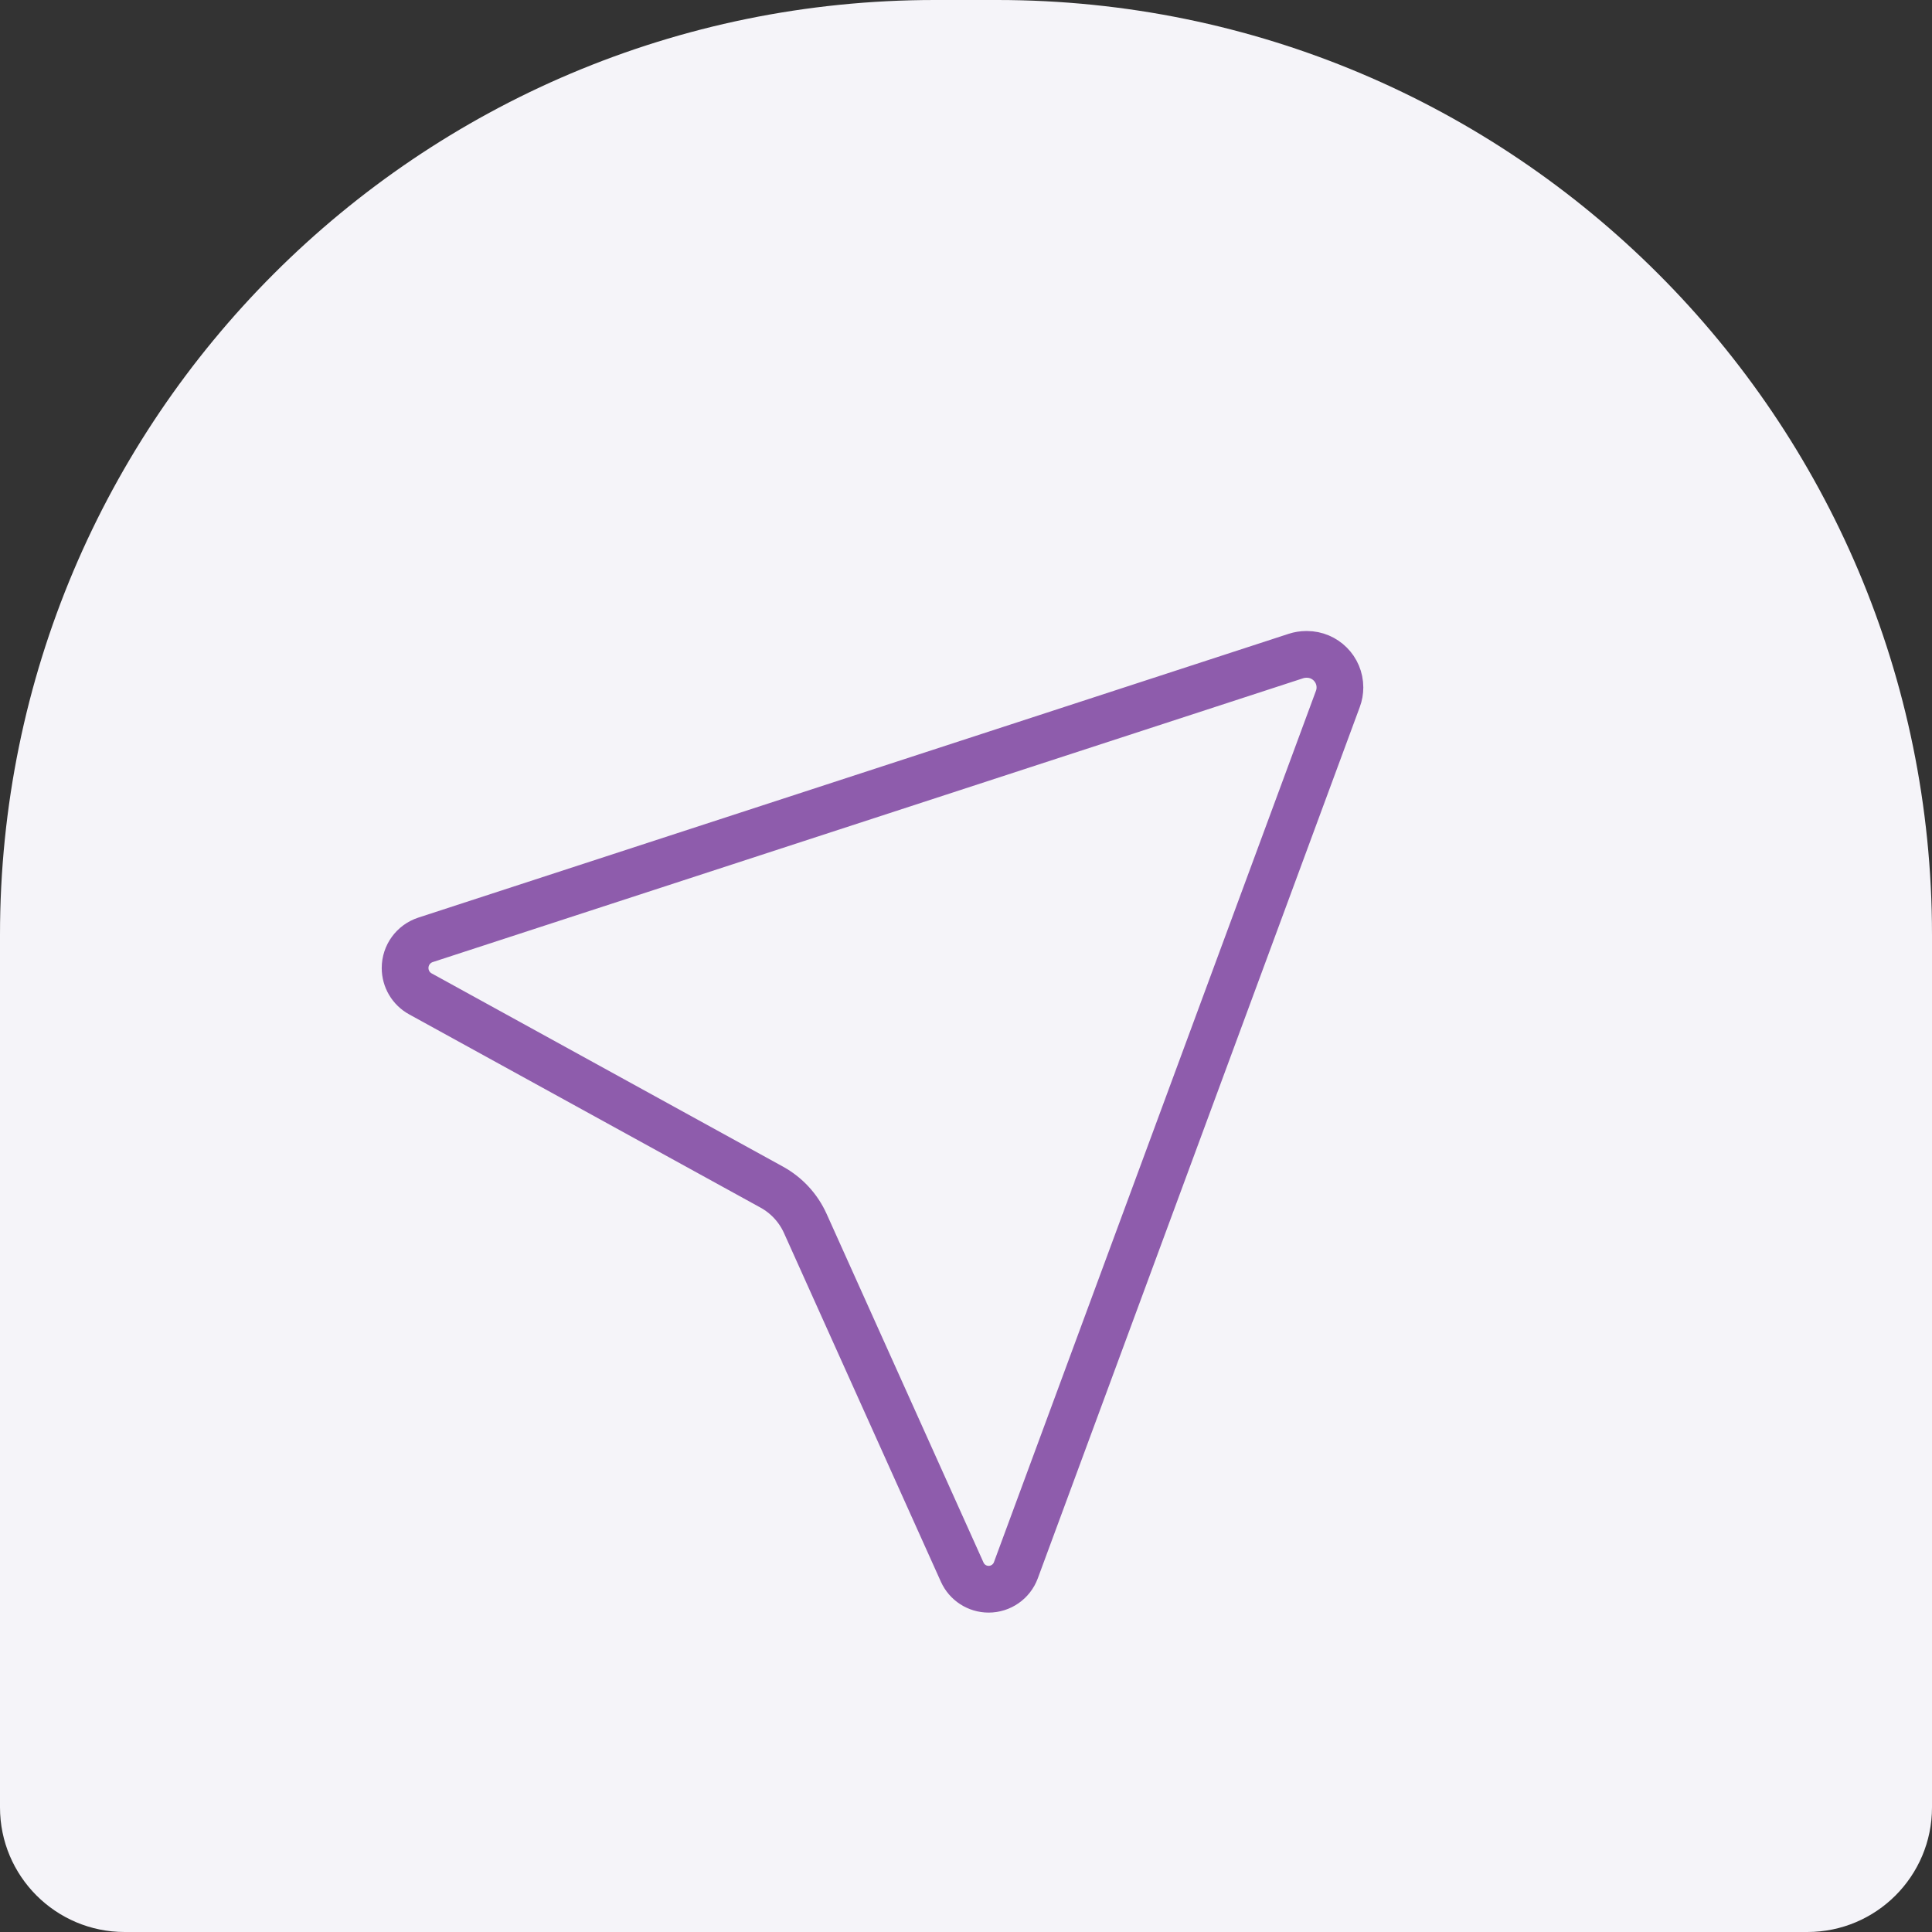
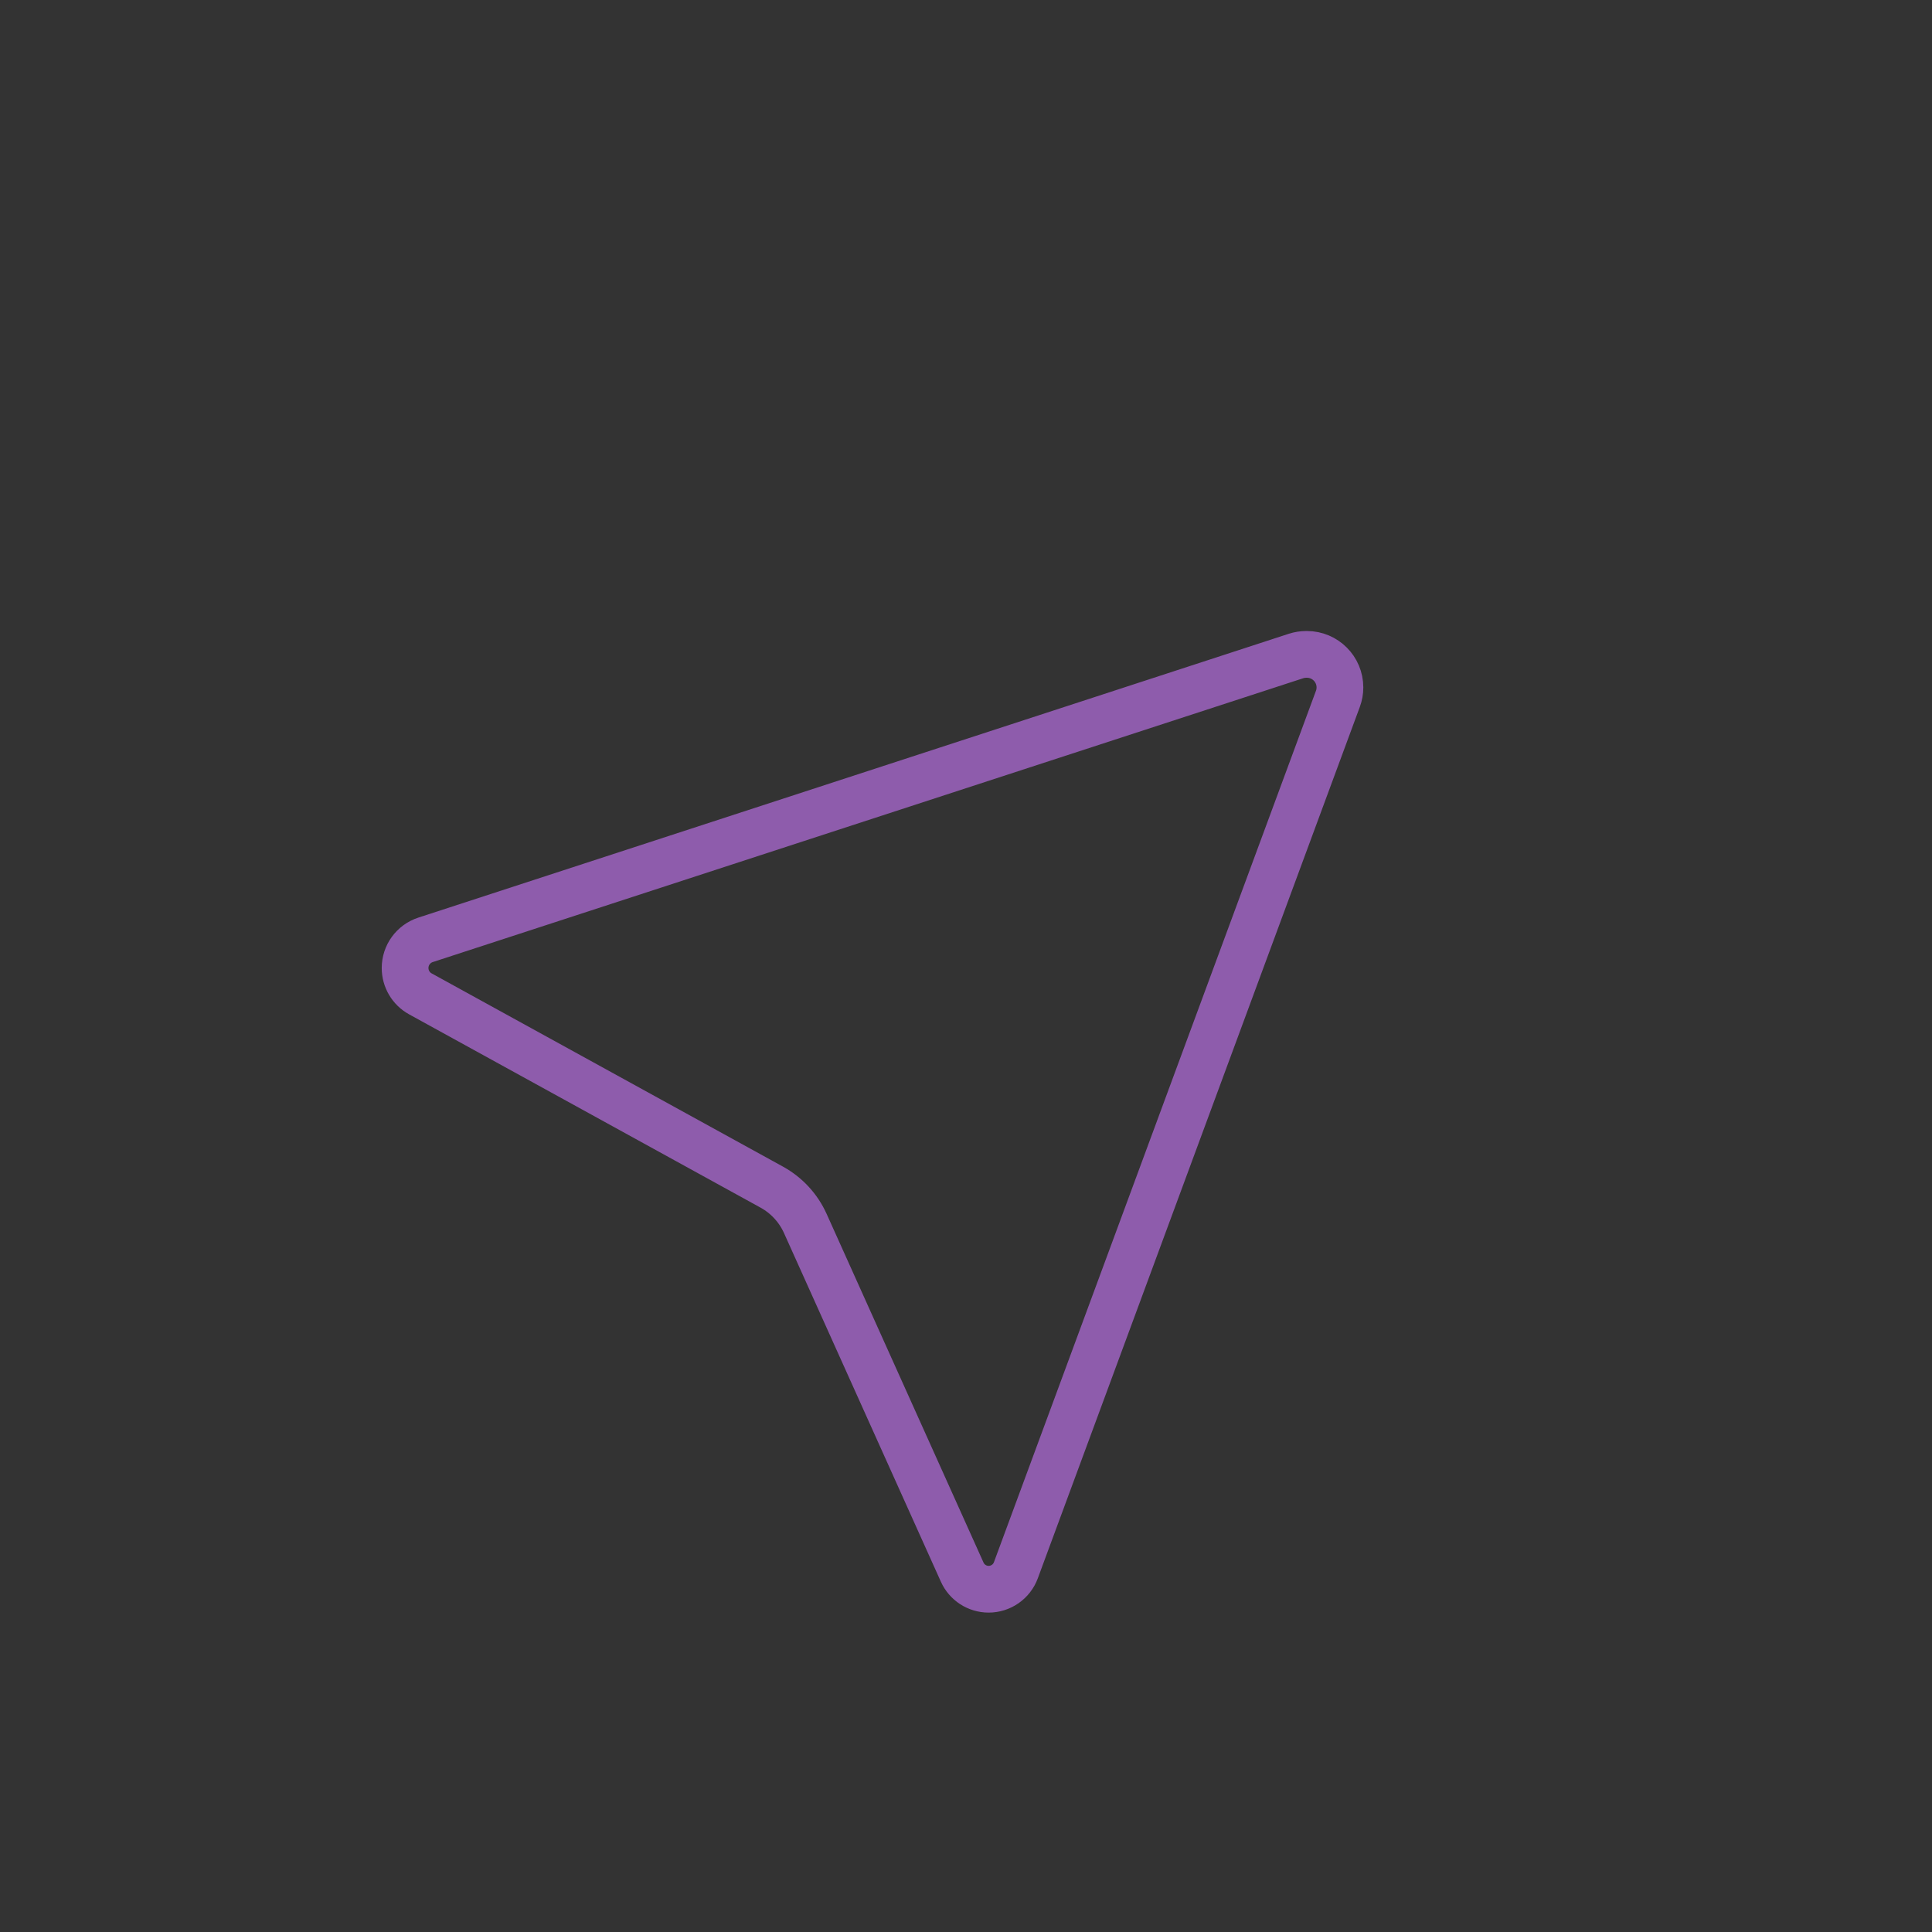
<svg xmlns="http://www.w3.org/2000/svg" width="62" height="62" viewBox="0 0 62 62" fill="none">
  <rect x="0" y="0" width="62" height="62" fill="#333333" stroke="none" />
-   <path d="M0 30C0 13.431 13.431 0 30 0H32C48.569 0 62 13.431 62 30V58C62 60.209 60.209 62 58 62H4C1.791 62 0 60.209 0 58V30Z" fill="#F5F4F9" />
  <path d="M32.6 50.392L42.934 22.428C42.978 22.31 43 22.186 43 22.06C43 21.475 42.525 21 41.94 21H41.922C41.808 21 41.695 21.018 41.587 21.053L13.655 30.161C13.264 30.289 13 30.653 13 31.064C13 31.41 13.188 31.729 13.492 31.895L24.768 38.097C25.243 38.359 25.62 38.767 25.843 39.262L30.878 50.451C31.028 50.785 31.36 51 31.727 51C32.116 51 32.465 50.757 32.6 50.392Z" stroke="#8E5CAC" stroke-width="1.5" stroke-linecap="round" stroke-linejoin="round" />
</svg>